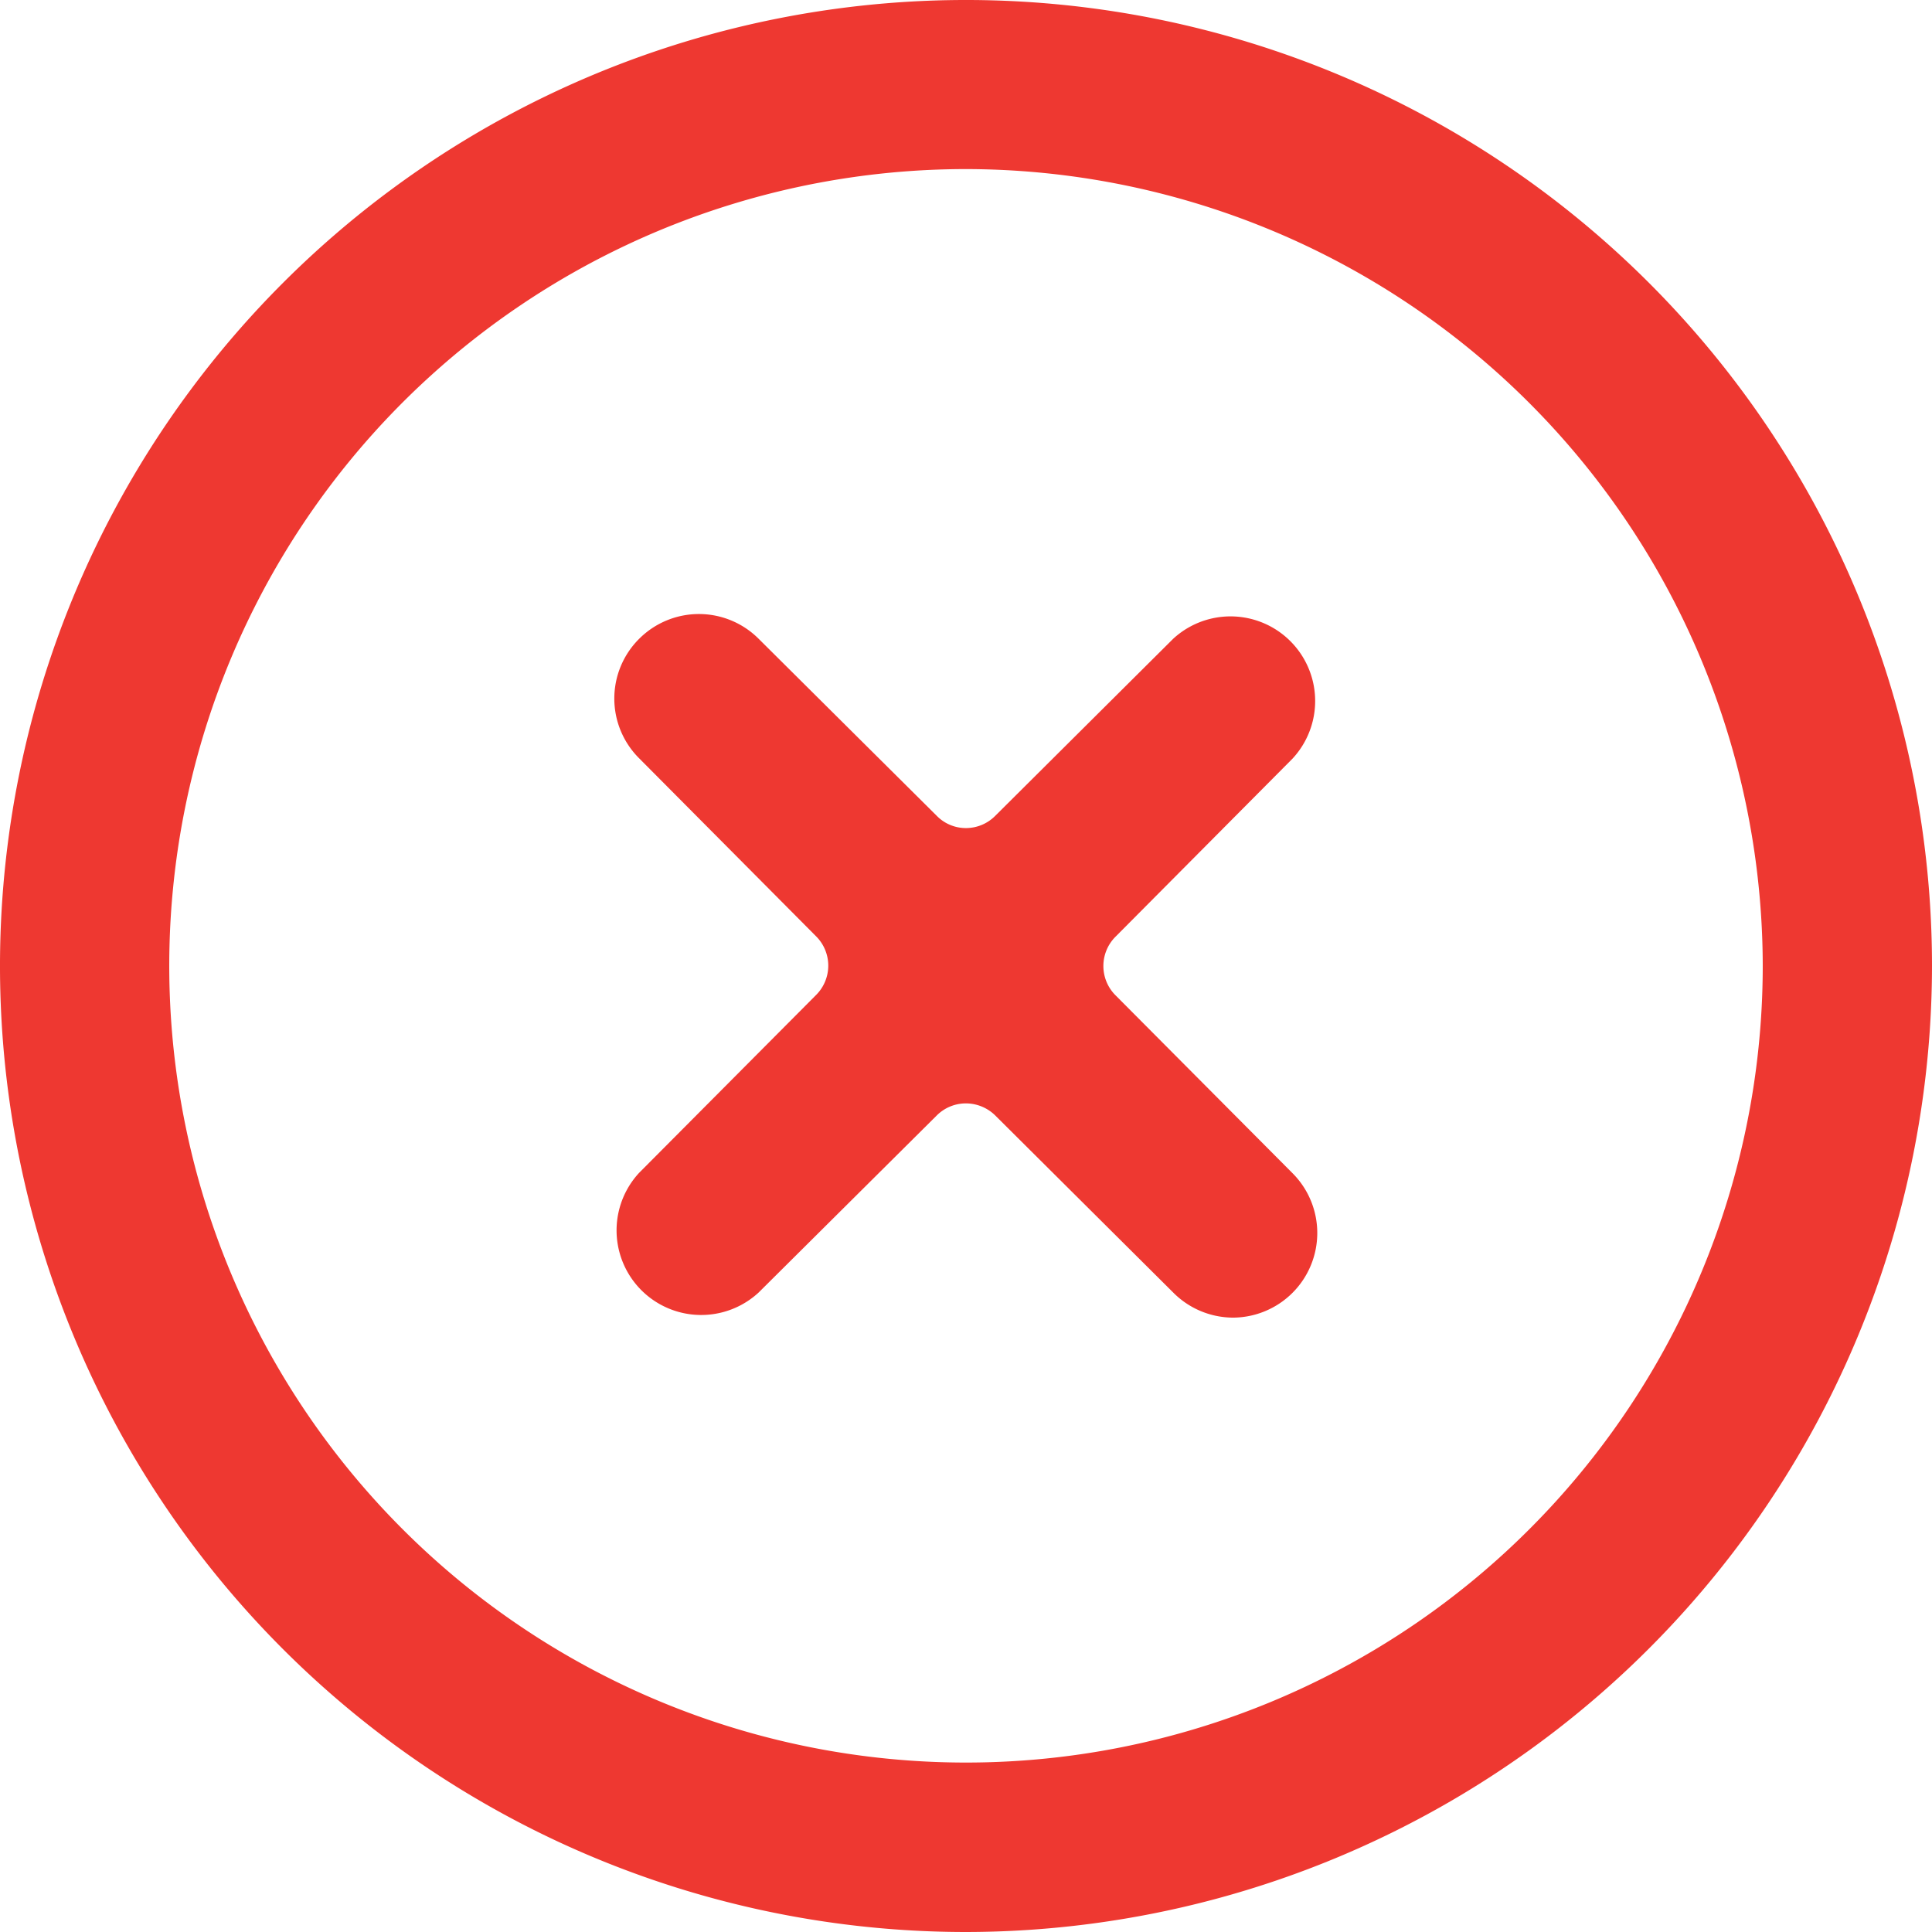
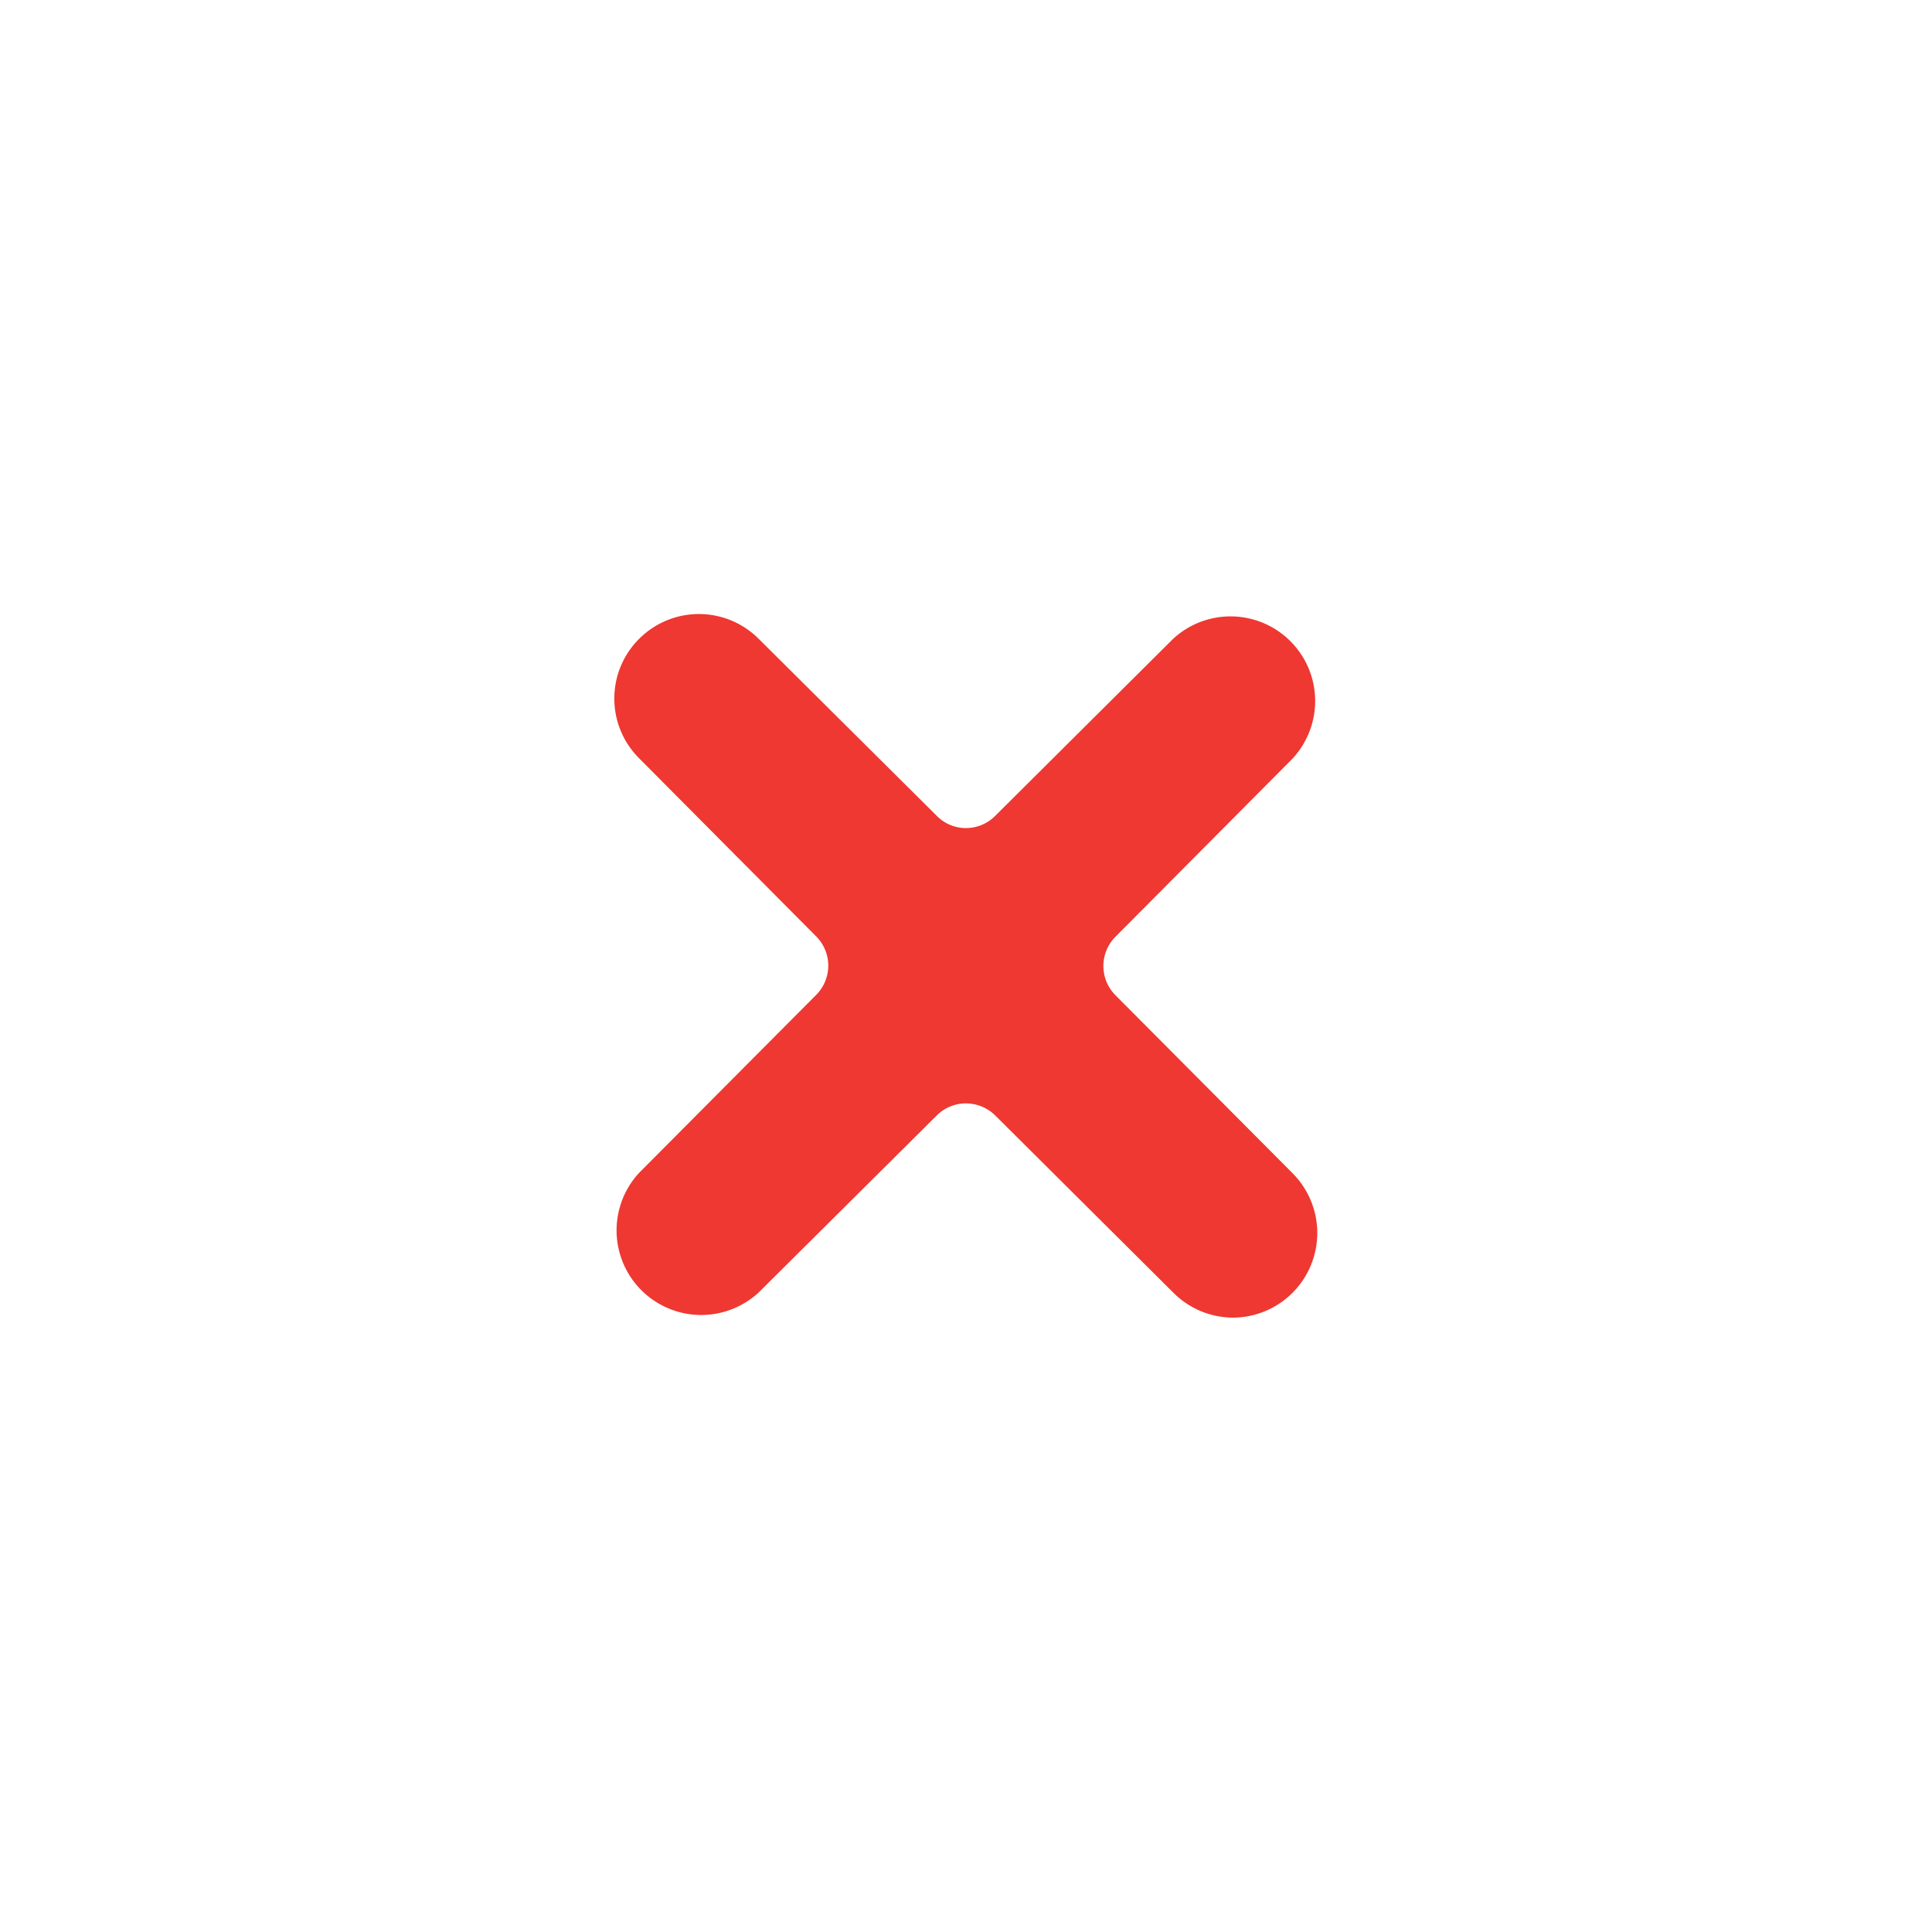
<svg xmlns="http://www.w3.org/2000/svg" viewBox="0 0 109.12 109.12">
  <defs>
    <style>.cls-1{fill:#ee3831;}</style>
  </defs>
  <title>Asset 47</title>
  <g id="Layer_2" data-name="Layer 2">
    <g id="Layer_1-2" data-name="Layer 1">
-       <path class="cls-1" d="M54.56,109.12a54.56,54.56,0,1,1,54.56-54.56A54.62,54.62,0,0,1,54.56,109.12Zm0-99.57a45,45,0,1,0,45,45A45.06,45.06,0,0,0,54.56,9.55Z" />
      <path class="cls-1" d="M69.64,74.42A4.78,4.78,0,0,1,66.26,73L56.21,63a2.37,2.37,0,0,0-1.65-.68,2.33,2.33,0,0,0-1.65.68L42.85,73a4.78,4.78,0,0,1-6.75-6.76l10-10.05a2.34,2.34,0,0,0,0-3.3l-10-10.06a4.76,4.76,0,0,1,0-6.75,4.77,4.77,0,0,1,6.75,0l10.06,10a2.3,2.3,0,0,0,1.65.69,2.33,2.33,0,0,0,1.65-.69l10.05-10A4.78,4.78,0,0,1,73,42.85L63,52.91a2.34,2.34,0,0,0,0,3.3L73,66.26a4.78,4.78,0,0,1-3.38,8.16Z" />
    </g>
  </g>
</svg>